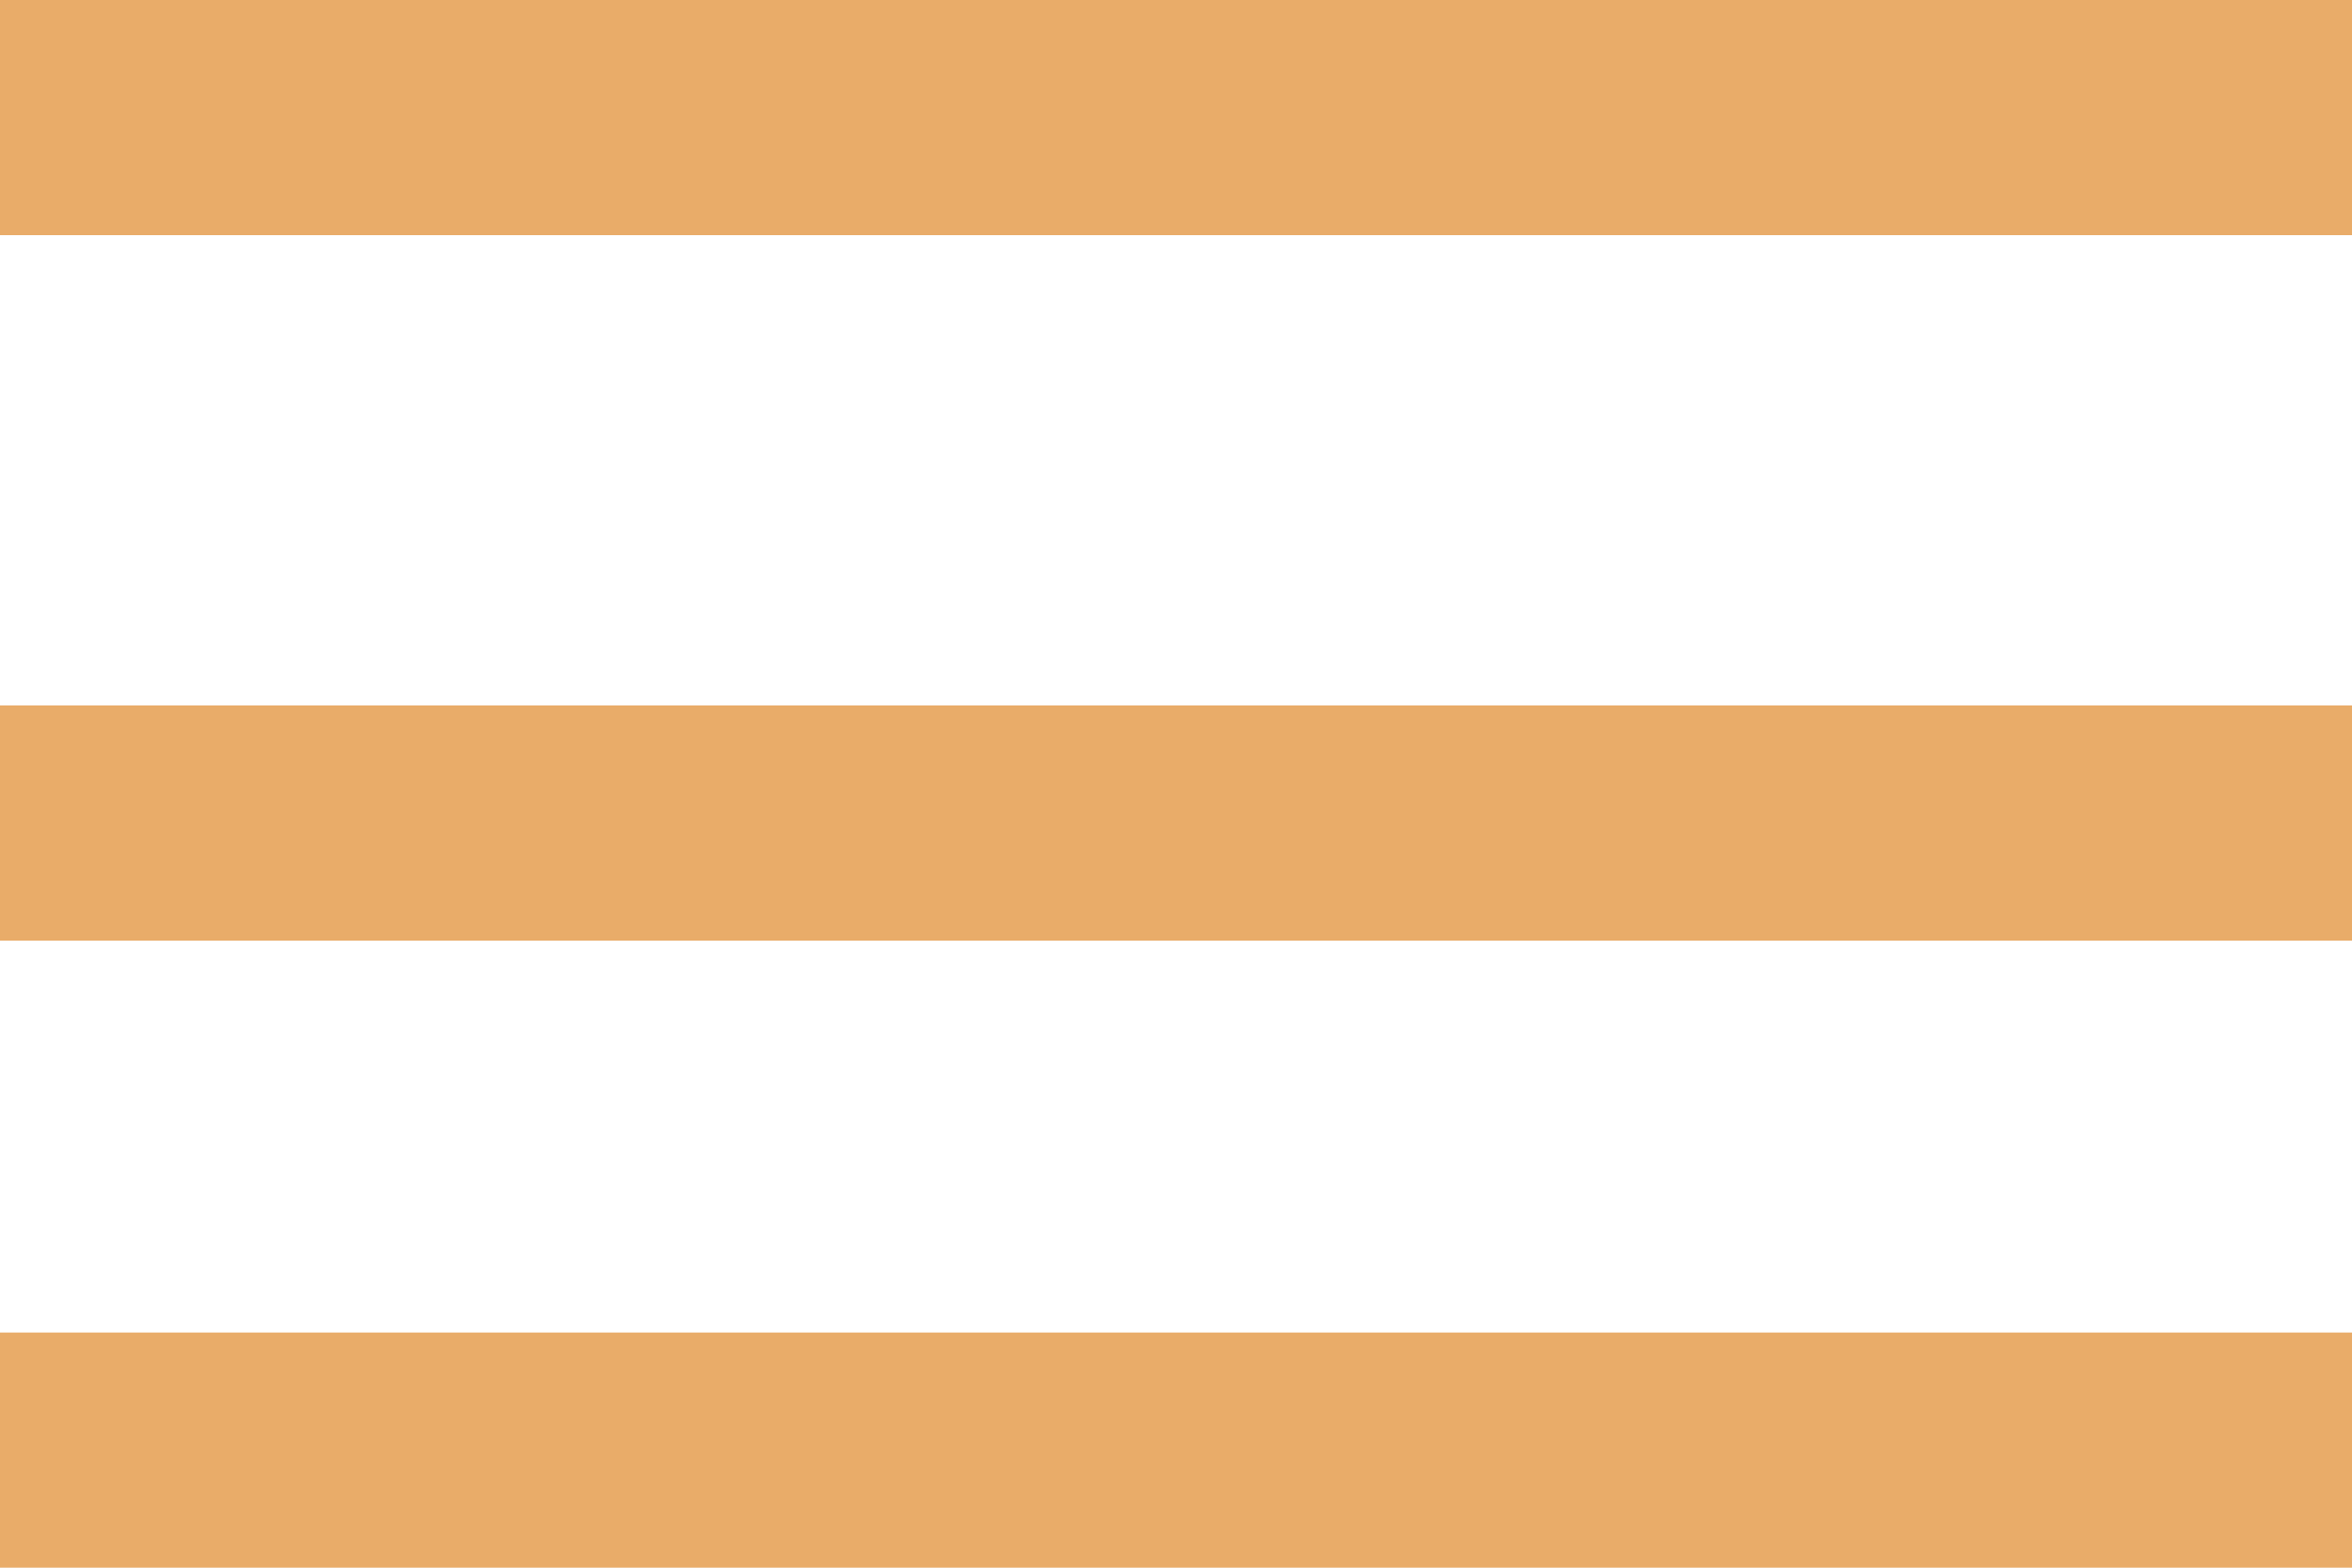
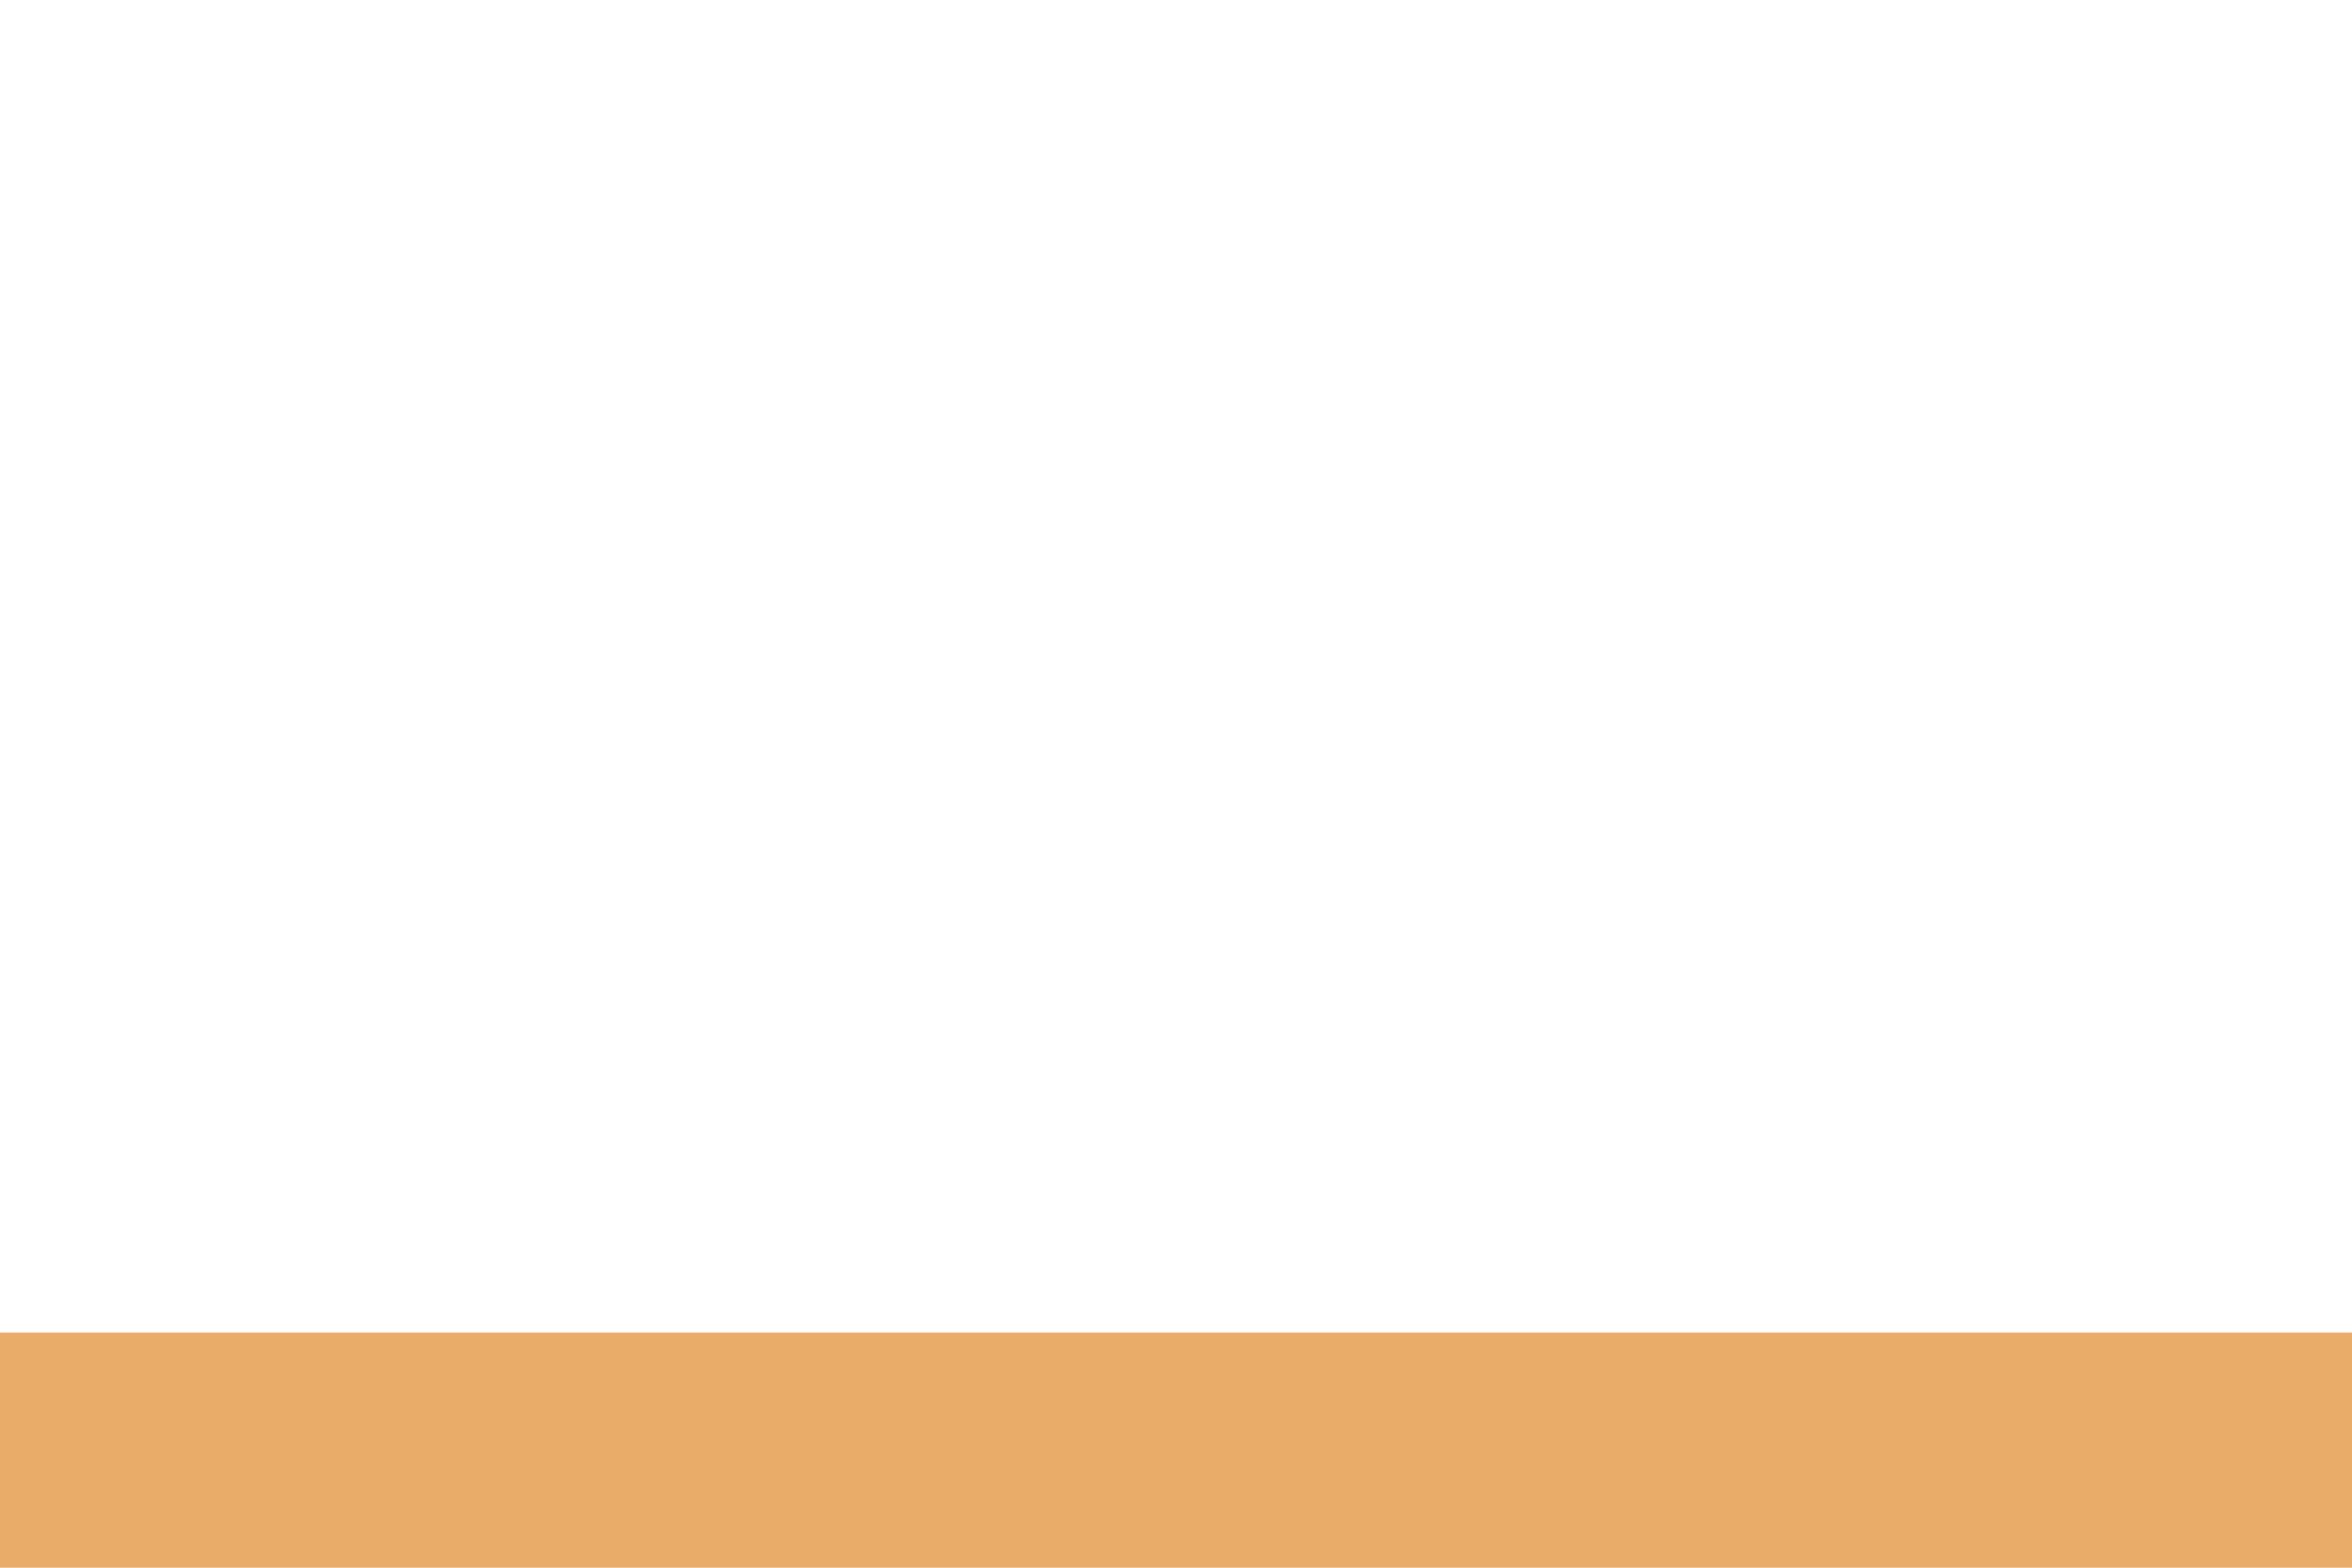
<svg xmlns="http://www.w3.org/2000/svg" width="30" height="20" viewBox="0 0 30 20" fill="none">
-   <rect width="30" height="3" fill="#E9AC69" />
-   <rect y="9" width="30" height="3" fill="#E9AC69" />
  <rect y="17" width="30" height="3" fill="#E9AC69" />
</svg>